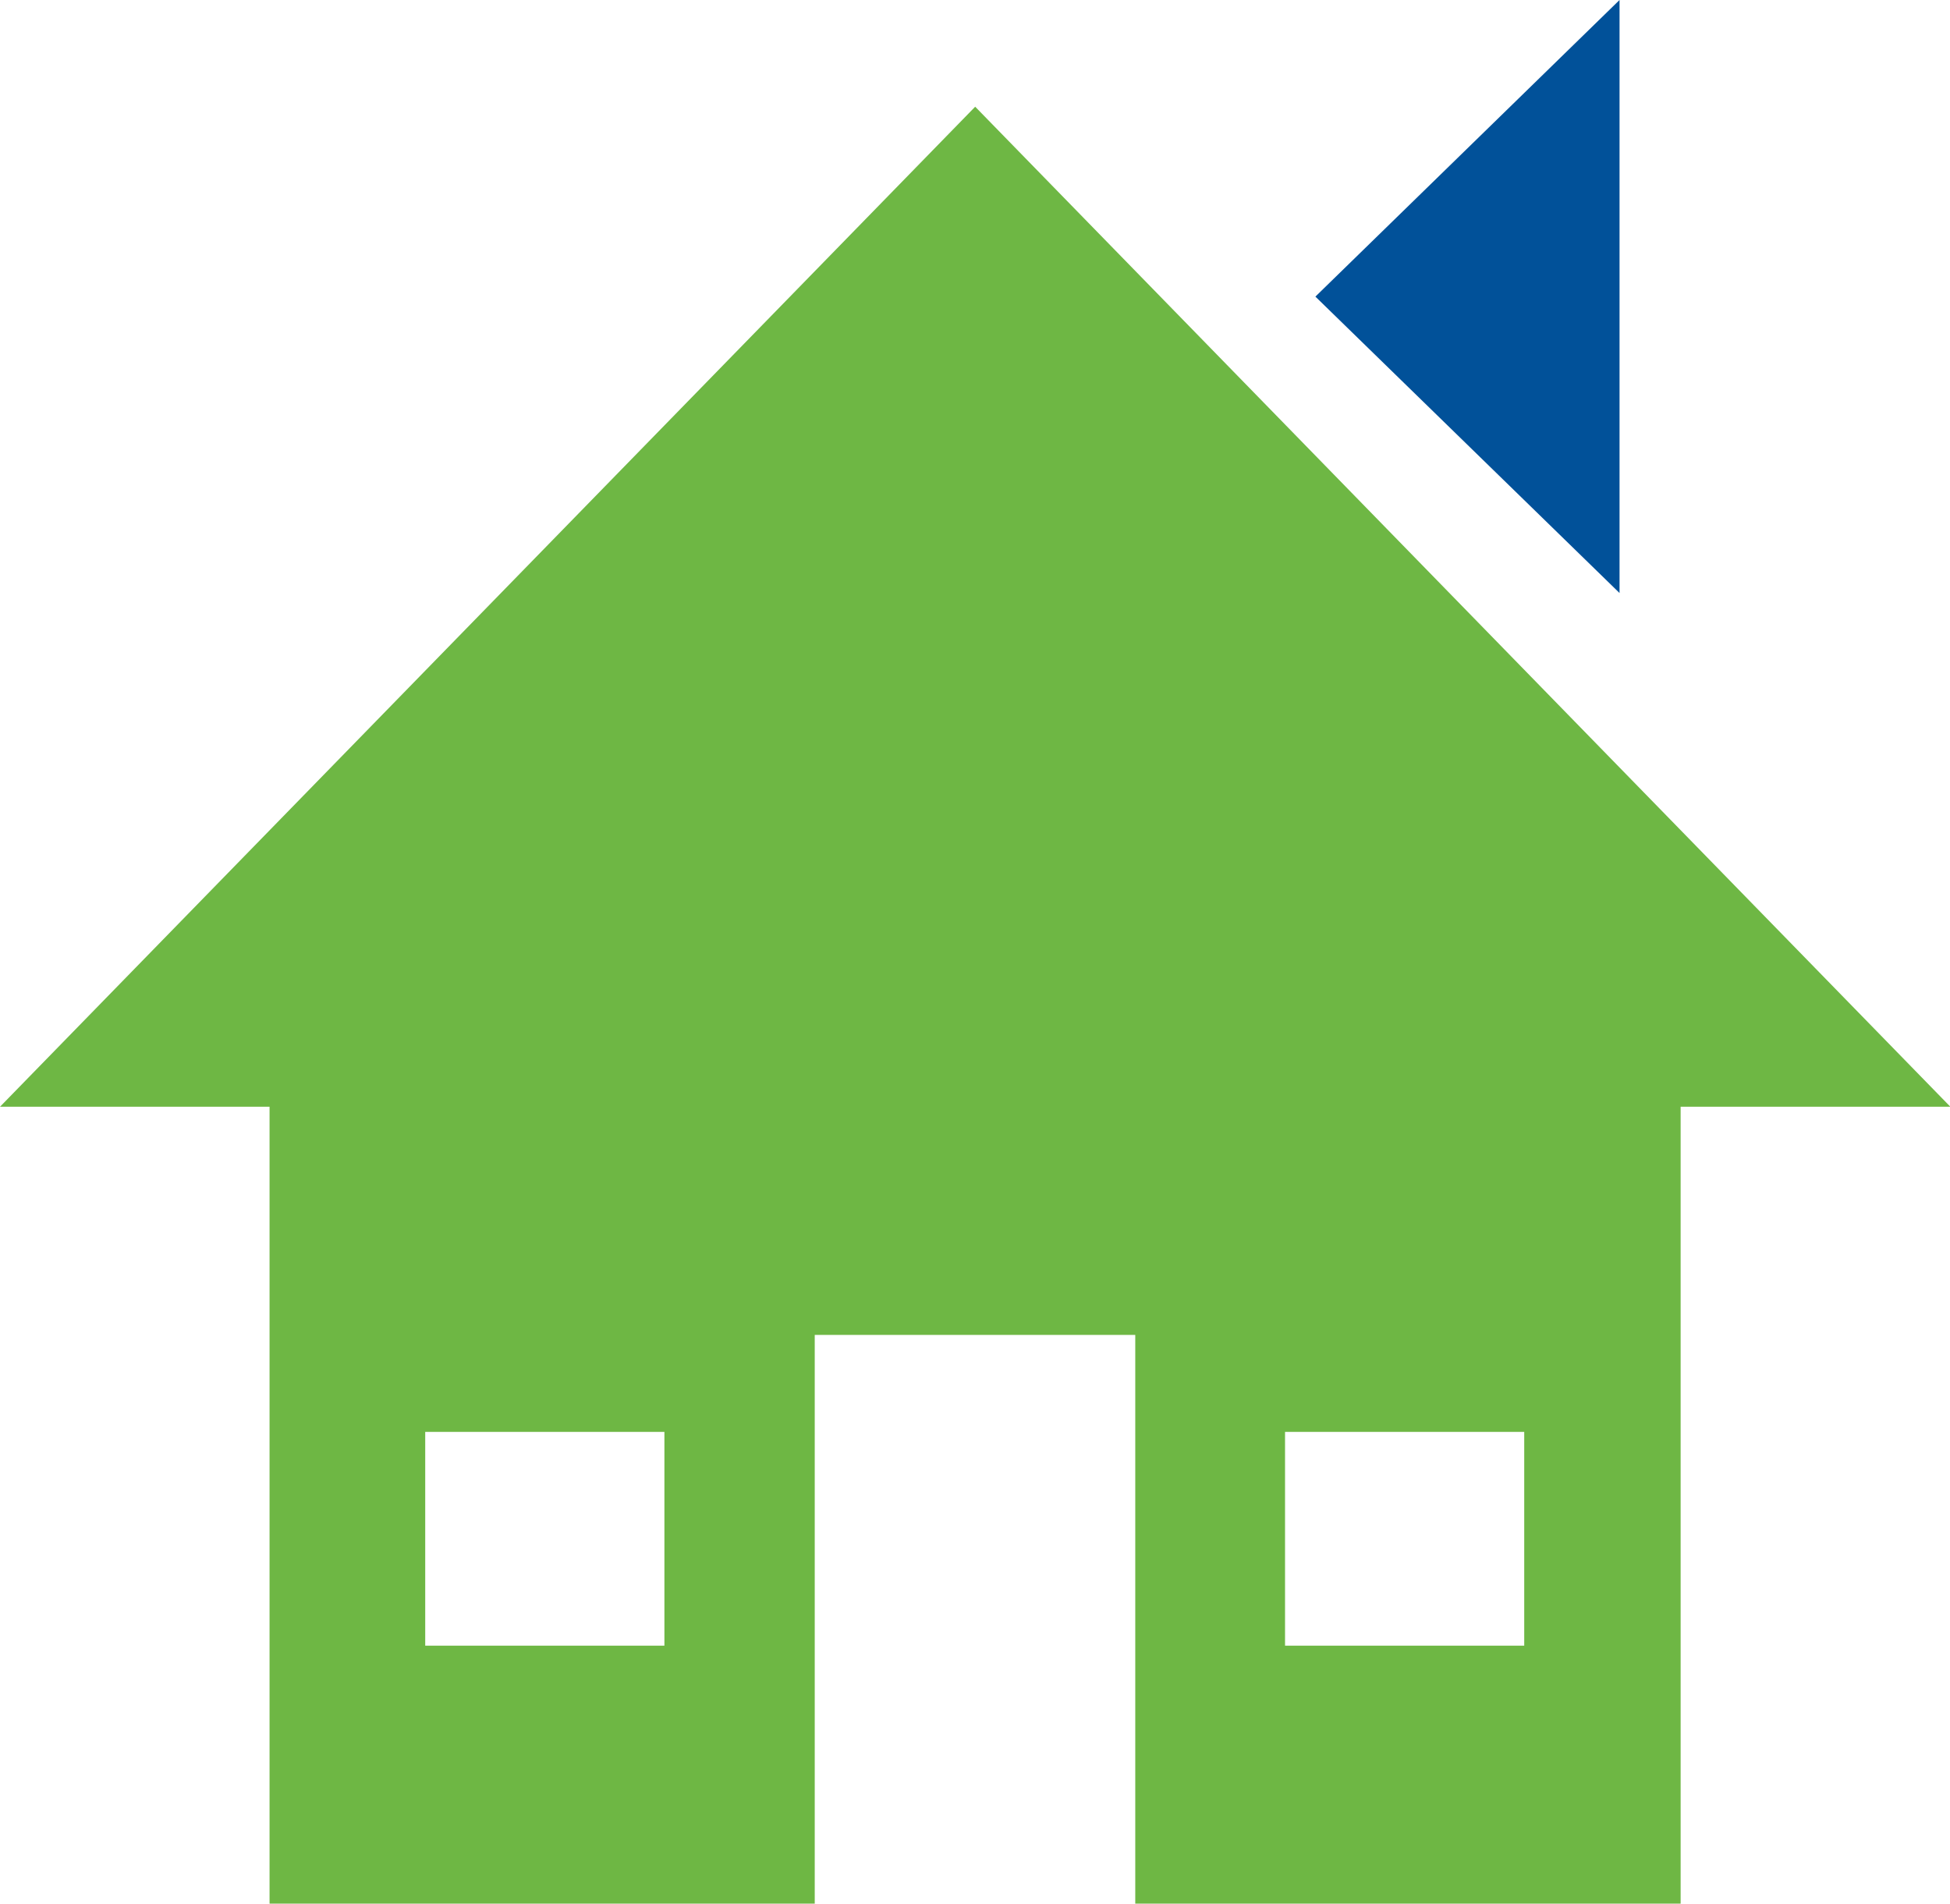
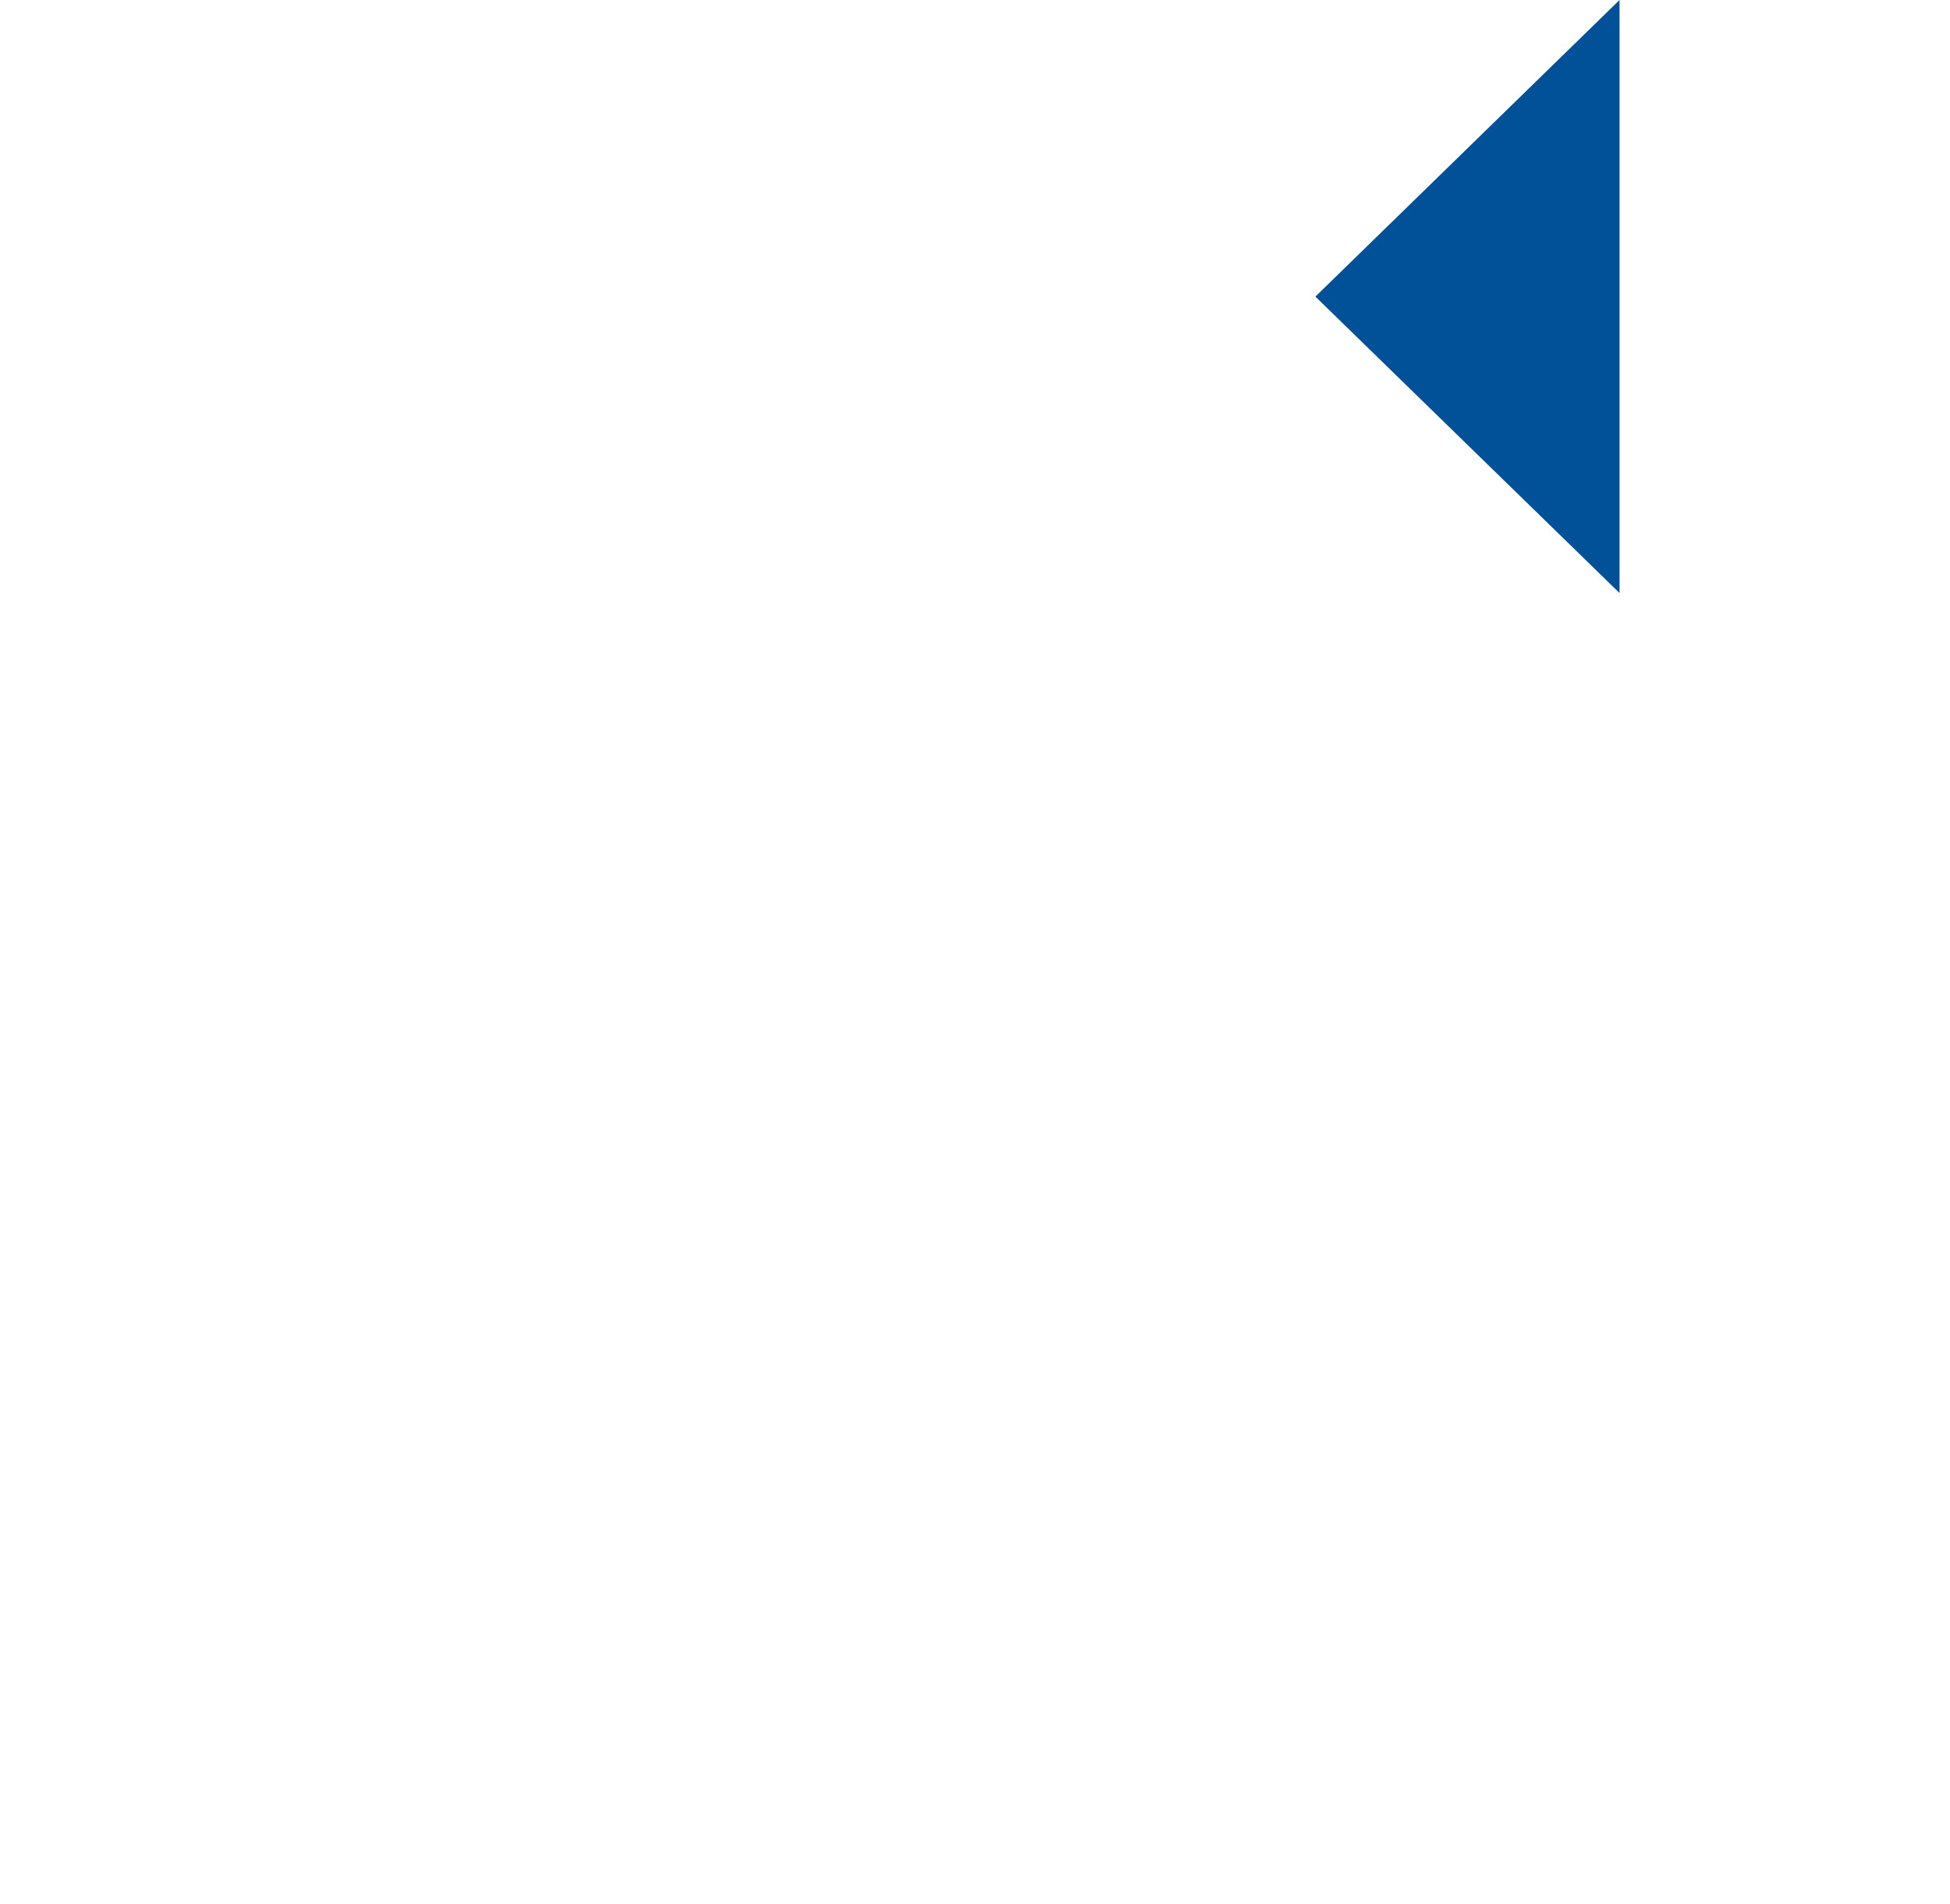
<svg xmlns="http://www.w3.org/2000/svg" viewBox="0 0 105.98 103.46">
  <defs>
    <style>.cls-1{fill:#015199;}.cls-2{fill:#6eb744;}</style>
  </defs>
  <title>Residential_Default</title>
  <g id="Layer_2" data-name="Layer 2">
    <g id="Layer_1-2" data-name="Layer 1">
      <polygon class="cls-1" points="88.02 32.23 71.49 16.12 88.02 0 88.02 32.23" />
-       <path class="cls-2" d="M106,60.15H91.34v43.31H61.7V72.55H44.28v30.91H14.65V60.15H0L53,5.8ZM23.11,77.82V89.44h13V77.82Zm46.73,0V89.44h13V77.82Z" />
    </g>
  </g>
</svg>